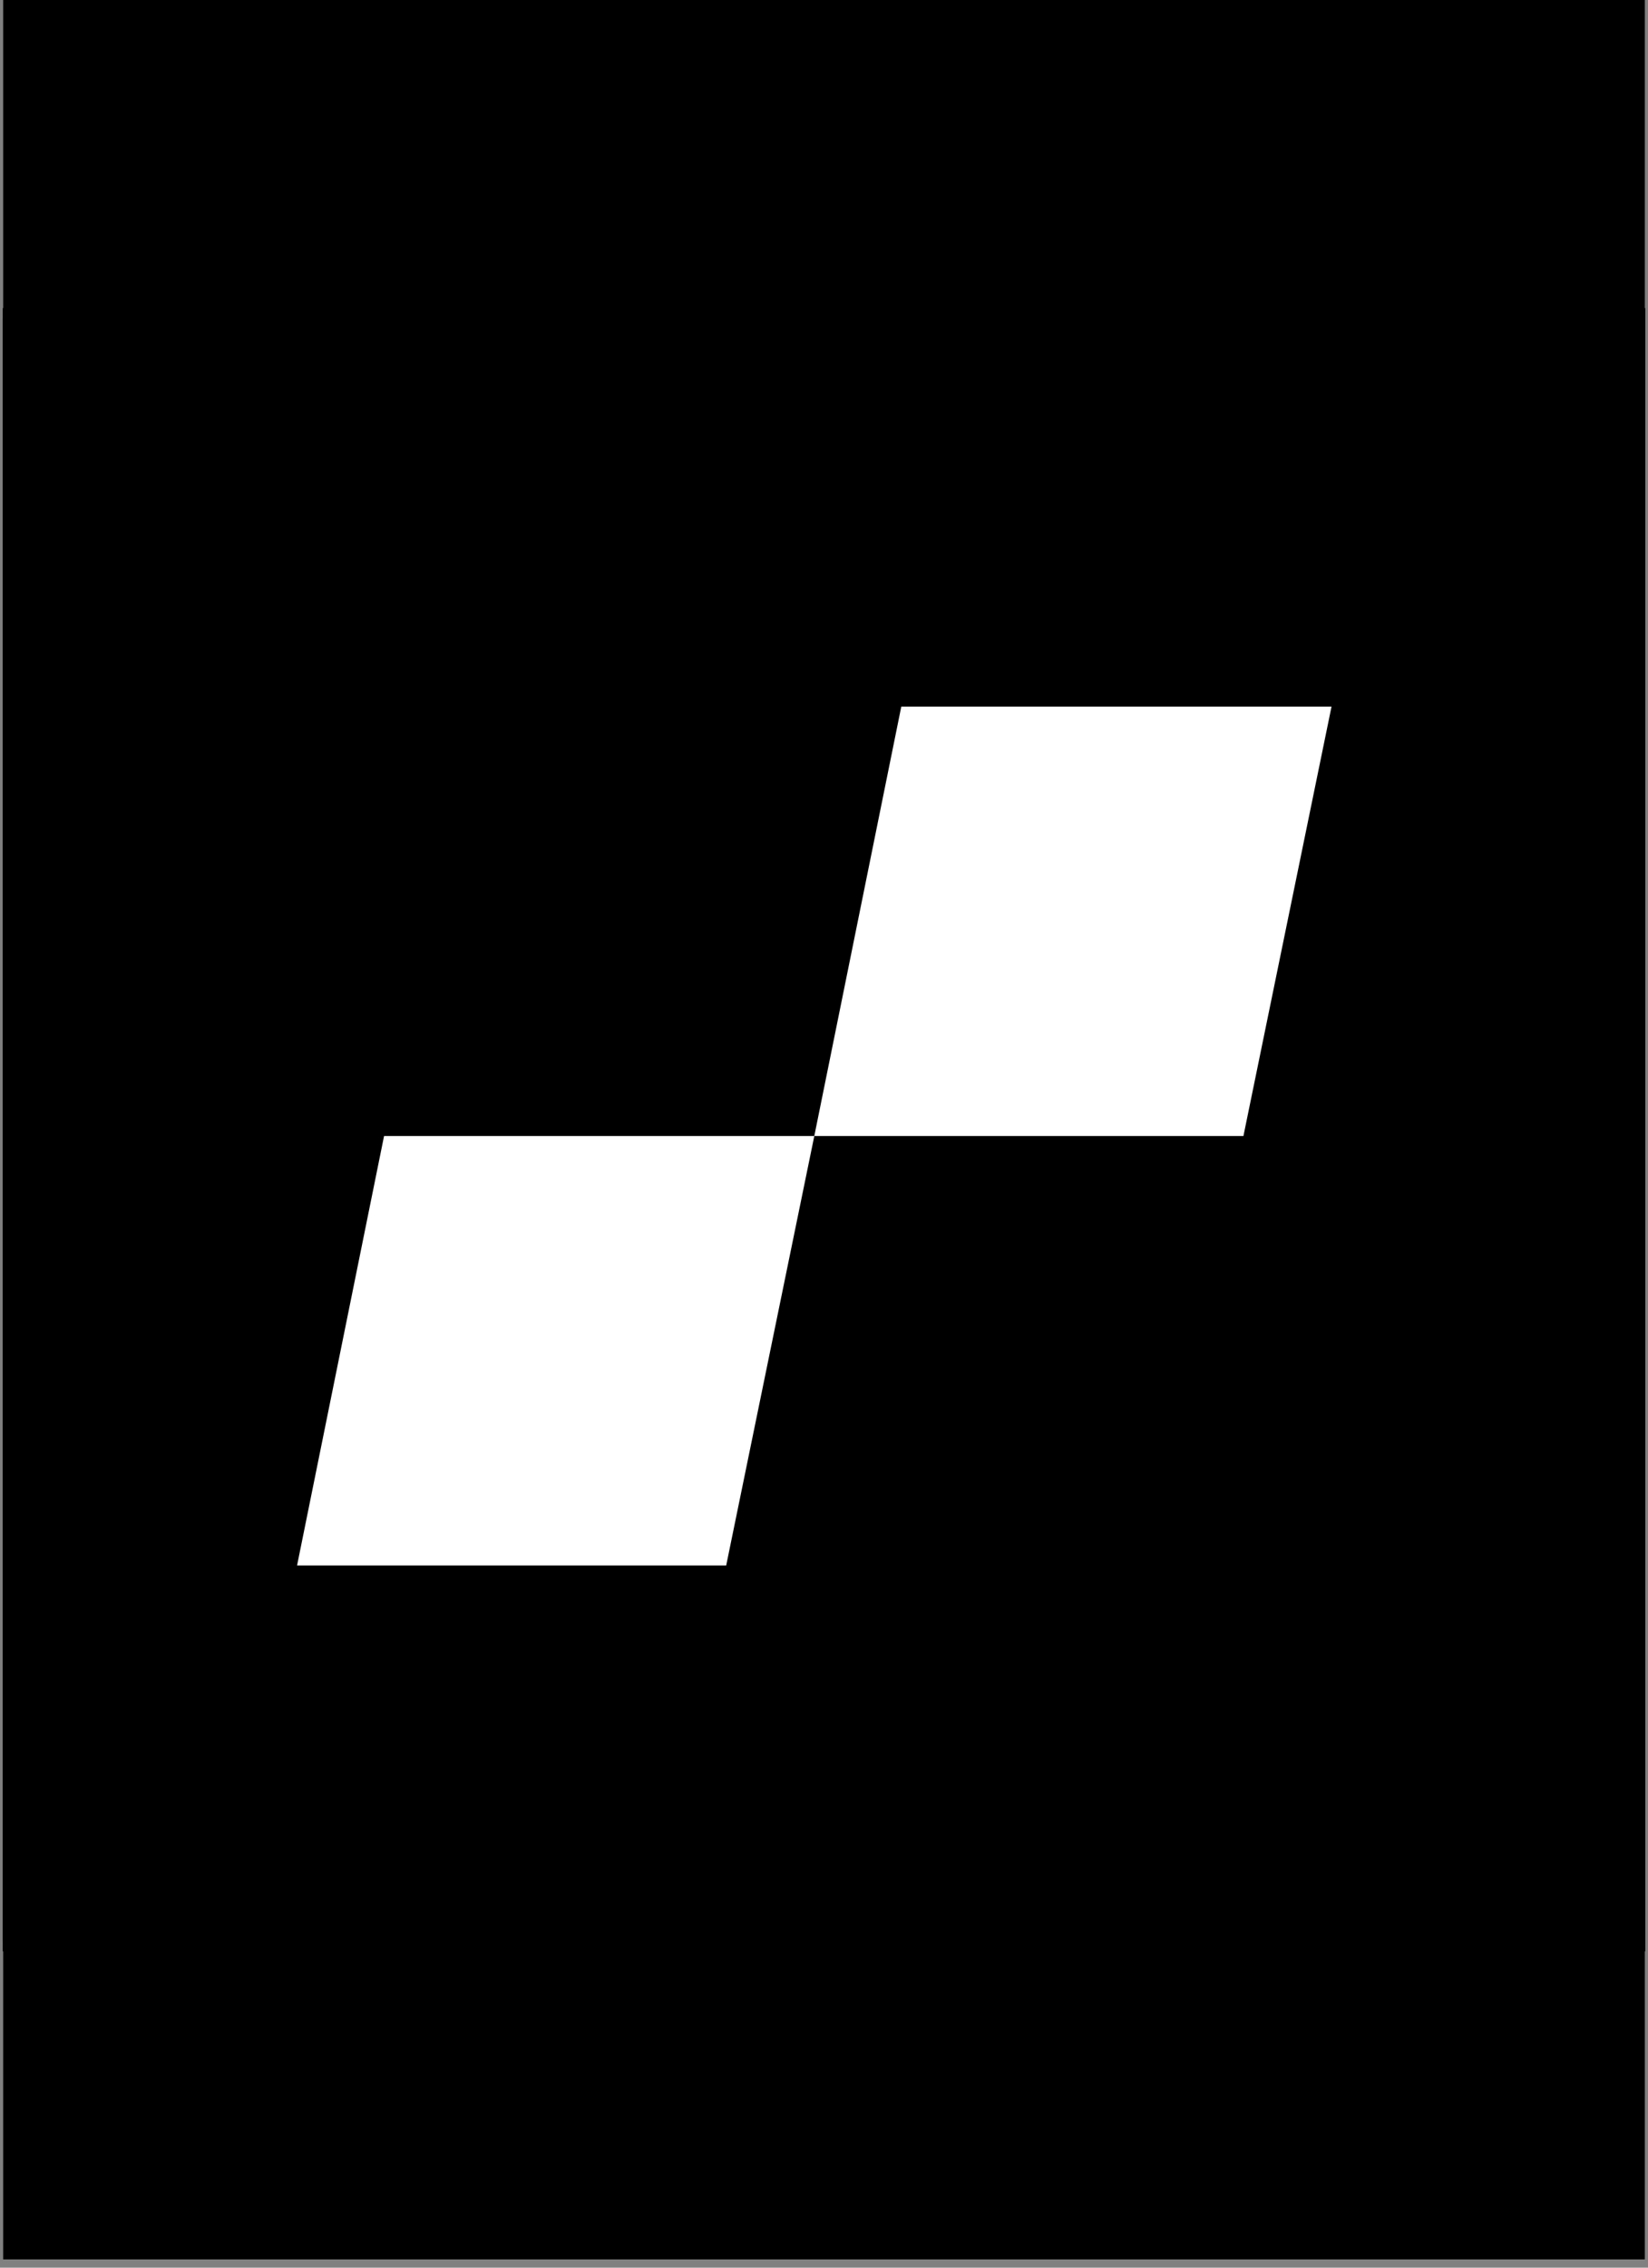
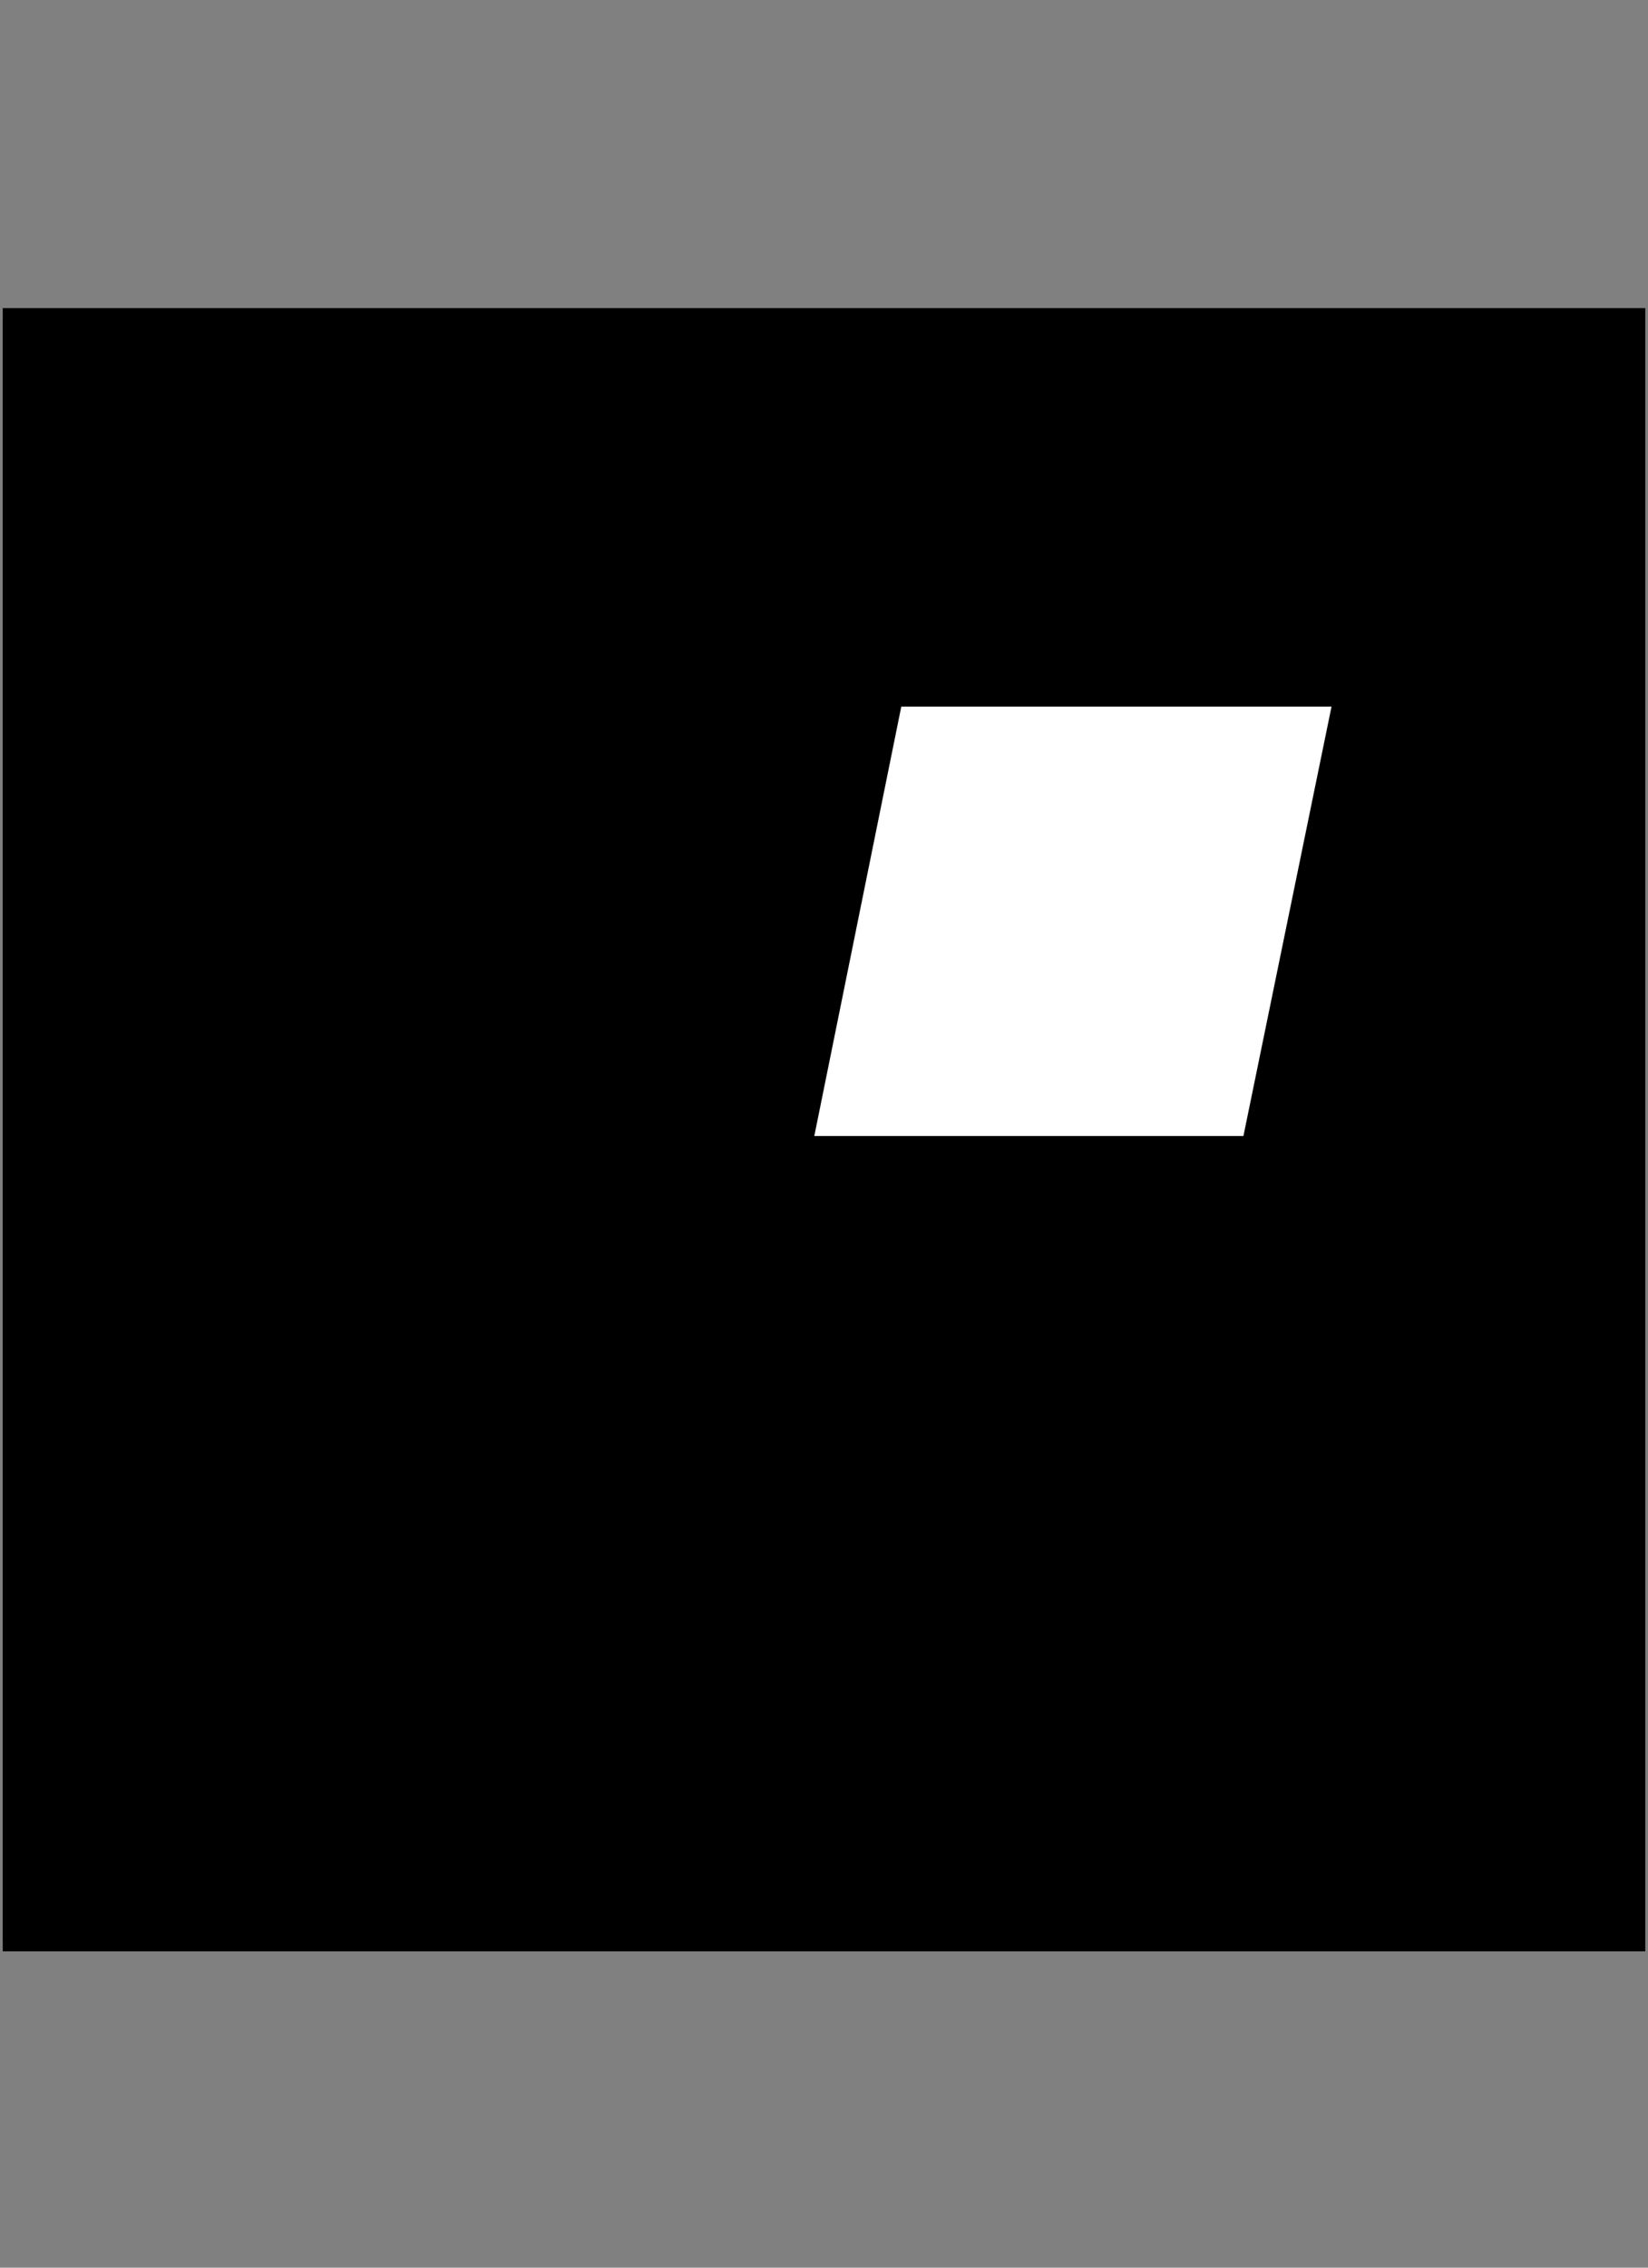
<svg xmlns="http://www.w3.org/2000/svg" width="200" zoomAndPan="magnify" viewBox="0 0 150 206.25" height="275" preserveAspectRatio="xMidYMid meet" version="1.2">
  <rect x="0" y="0" width="150" height="206.25" fill="#808080" stroke="none" />
  <defs>
    <clipPath id="a66d406d66">
-       <path d="M 0.273 0 L 149.727 0 L 149.727 205.504 L 0.273 205.504 Z M 0.273 0 " />
-     </clipPath>
+       </clipPath>
    <clipPath id="a25468bbe3">
      <path d="M 0.273 28.023 L 149.727 28.023 L 149.727 177.48 L 0.273 177.48 Z M 0.273 28.023 " />
    </clipPath>
    <clipPath id="3f8e53f592">
      <path d="M 43.516 69.156 L 106.801 69.156 L 106.801 136 L 43.516 136 Z M 43.516 69.156 " />
    </clipPath>
    <clipPath id="7b26f8ce1a">
      <path d="M 85.812 102.699 C 81.594 105.441 74.945 105.336 68.934 106.391 C 63.027 107.34 57.754 109.555 57.754 116.727 C 57.754 123.898 65.559 124.742 70.41 124.742 C 75.266 124.742 85.918 121.578 85.918 112.93 L 85.918 102.699 Z M 99.523 120.102 C 99.523 123.477 100.262 124.848 102.793 124.848 C 105.324 124.848 104.691 124.848 106.168 124.637 L 106.168 134.129 C 104.164 134.867 99.734 135.711 97.52 135.711 C 91.93 135.711 88.027 133.812 86.867 128.117 C 81.383 133.391 72.625 135.711 65.242 135.711 C 54.062 135.711 43.832 129.699 43.832 117.465 C 43.832 105.23 56.277 99.324 67.879 98.059 C 77.797 96.266 86.551 97.32 86.551 89.199 C 86.551 81.078 79.168 80.762 73.574 80.762 C 67.984 80.762 60.391 83.926 59.863 90.676 L 46.047 90.676 C 46.996 74.641 60.707 69.895 74.418 69.895 C 88.133 69.895 99.418 74.852 99.418 88.039 L 99.418 120.207 Z M 99.523 120.102 " />
    </clipPath>
    <clipPath id="1cc3ff5e98">
      <path d="M 0.273 28.023 L 149.727 28.023 L 149.727 177.48 L 0.273 177.48 Z M 0.273 28.023 " />
    </clipPath>
    <clipPath id="d3d3c6c2d3">
      <path d="M 0.273 28.023 L 149.727 28.023 L 149.727 177.48 L 0.273 177.48 Z M 0.273 28.023 " />
    </clipPath>
    <clipPath id="1c1561fa8b">
      <path d="M 0.273 28.957 L 148 28.957 L 148 176.918 L 0.273 176.918 Z M 0.273 28.957 " />
    </clipPath>
  </defs>
  <g id="9c9728d068">
    <g clip-rule="nonzero" clip-path="url(#a66d406d66)">
-       <path style=" stroke:none;fill-rule:nonzero;fill:#ffffff;fill-opacity:1;" d="M 0.273 0 L 149.727 0 L 149.727 205.504 L 0.273 205.504 Z M 0.273 0 " />
      <path style=" stroke:none;fill-rule:nonzero;fill:#000000;fill-opacity:1;" d="M 0.273 0 L 149.727 0 L 149.727 205.504 L 0.273 205.504 Z M 0.273 0 " />
    </g>
    <g clip-rule="nonzero" clip-path="url(#a25468bbe3)">
      <path style=" stroke:none;fill-rule:nonzero;fill:#000000;fill-opacity:1;" d="M 0.273 28.023 L 149.727 28.023 L 149.727 177.48 L 0.273 177.48 Z M 0.273 28.023 " />
    </g>
-     <path style="fill:none;stroke-width:4.9;stroke-linecap:butt;stroke-linejoin:miter;stroke:#ffffff;stroke-opacity:1;stroke-miterlimit:10;" d="M 28.2 28.199 L 113.5 28.199 L 113.5 113.498 L 28.2 113.498 Z M 28.2 28.199 " transform="matrix(1.055,0,0,1.055,0.272,28.023)" />
    <path style=" stroke:none;fill-rule:evenodd;fill:#ffffff;fill-opacity:1;" d="M 85.812 102.699 C 81.594 105.441 74.945 105.336 68.934 106.391 C 63.027 107.34 57.754 109.555 57.754 116.727 C 57.754 123.898 65.559 124.742 70.41 124.742 C 75.266 124.742 85.918 121.578 85.918 112.93 L 85.918 102.699 Z M 99.523 120.102 C 99.523 123.477 100.262 124.848 102.793 124.848 C 105.324 124.848 104.691 124.848 106.168 124.637 L 106.168 134.129 C 104.164 134.867 99.734 135.711 97.52 135.711 C 91.93 135.711 88.027 133.812 86.867 128.117 C 81.383 133.391 72.625 135.711 65.242 135.711 C 54.062 135.711 43.832 129.699 43.832 117.465 C 43.832 105.23 56.277 99.324 67.879 98.059 C 77.797 96.266 86.551 97.32 86.551 89.199 C 86.551 81.078 79.168 80.762 73.574 80.762 C 67.984 80.762 60.391 83.926 59.863 90.676 L 46.047 90.676 C 46.996 74.641 60.707 69.895 74.418 69.895 C 88.133 69.895 99.418 74.852 99.418 88.039 L 99.418 120.207 Z M 99.523 120.102 " />
    <g clip-rule="nonzero" clip-path="url(#3f8e53f592)">
      <g clip-rule="nonzero" clip-path="url(#7b26f8ce1a)">
        <path style=" stroke:none;fill-rule:nonzero;fill:#ffffff;fill-opacity:1;" d="M 24.848 12.414 L 1094.035 12.414 L 1094.035 186.445 L 24.848 186.445 Z M 24.848 12.414 " />
        <path style=" stroke:none;fill-rule:nonzero;fill:#ffffff;fill-opacity:1;" d="M 28.328 54.285 L 121.672 54.285 L 121.672 151.215 L 28.328 151.215 Z M 28.328 54.285 " />
      </g>
    </g>
    <g clip-rule="nonzero" clip-path="url(#1cc3ff5e98)">
      <path style=" stroke:none;fill-rule:nonzero;fill:#000000;fill-opacity:1;" d="M 0.273 28.023 L 149.727 28.023 L 149.727 177.48 L 0.273 177.48 Z M 0.273 28.023 " />
    </g>
    <path style=" stroke:none;fill-rule:nonzero;fill:#ffffff;fill-opacity:1;" d="M 35.184 80.445 L 41.828 80.445 L 41.828 104.281 C 41.828 106.496 41.617 108.289 41.617 108.289 L 41.828 108.289 C 41.828 108.289 45.941 98.797 58.492 98.797 C 71.043 98.797 79.801 109.344 79.801 124.531 C 79.801 139.719 70.516 150.16 57.648 150.16 C 50.898 150.16 44.676 146.574 41.512 140.562 L 41.301 140.562 C 41.406 141.934 41.512 143.199 41.512 144.57 L 41.512 149 L 35.078 149 L 35.078 80.445 Z M 57.227 144.254 C 65.875 144.254 73.047 136.977 73.047 124.426 C 73.047 111.875 66.719 104.703 57.543 104.703 C 48.367 104.703 41.617 110.504 41.617 124.531 C 41.617 134.34 46.68 144.254 57.227 144.254 Z M 57.227 144.254 " />
    <path style=" stroke:none;fill-rule:nonzero;fill:#ffffff;fill-opacity:1;" d="M 34.762 62.195 L 51.004 62.195 C 84.441 62.195 99.523 78.125 106.379 91.414 C 116.82 111.77 113.023 136.027 104.164 148.895 L 111.969 148.895 C 121.777 129.91 121.883 107.445 112.285 88.355 C 101.422 67.152 79.695 55.551 51.004 55.551 L 34.762 55.551 Z M 34.762 62.195 " />
    <g clip-rule="nonzero" clip-path="url(#d3d3c6c2d3)">
      <path style=" stroke:none;fill-rule:nonzero;fill:#000000;fill-opacity:1;" d="M 0.273 28.023 L 149.727 28.023 L 149.727 177.48 L 0.273 177.48 Z M 0.273 28.023 " />
    </g>
    <path style=" stroke:none;fill-rule:evenodd;fill:#ffffff;fill-opacity:1;" d="M 52.797 78.758 L 61.551 90.781 L 87.184 90.781 C 92.773 90.781 97.098 95.211 97.098 100.695 L 97.098 125.164 C 97.098 130.754 92.668 135.078 87.184 135.078 L 62.711 135.078 C 57.121 135.078 52.797 130.648 52.797 125.164 C 52.797 125.164 52.797 78.758 52.797 78.758 Z M 66.191 103.648 L 66.191 117.465 C 66.191 119.785 68.09 121.367 70.094 121.367 L 79.801 121.367 C 82.121 121.367 83.703 119.469 83.703 117.465 L 83.703 107.762 C 83.703 105.441 81.805 103.859 79.801 103.859 L 66.191 103.859 C 66.191 103.859 66.191 103.648 66.191 103.648 Z M 36.871 54.918 L 52.375 74.324 L 96.043 74.324 C 105.535 74.324 113.129 81.922 113.129 91.414 L 113.129 133.496 C 113.129 142.988 105.535 150.582 96.043 150.582 L 53.957 150.582 C 44.465 150.793 36.871 142.988 36.871 133.496 Z M 36.871 54.918 " />
    <g clip-rule="nonzero" clip-path="url(#1c1561fa8b)">
      <path style=" stroke:none;fill-rule:nonzero;fill:#000000;fill-opacity:1;" d="M 0.273 28.957 L 147.859 28.957 L 147.859 176.547 L 0.273 176.547 Z M 0.273 28.957 " />
    </g>
    <path style=" stroke:none;fill-rule:nonzero;fill:#ffffff;fill-opacity:1;" d="M 113.176 103.324 L 74.117 103.324 L 82.035 64.266 L 121.195 64.266 Z M 113.176 103.324 " />
-     <path style=" stroke:none;fill-rule:nonzero;fill:#ffffff;fill-opacity:1;" d="M 66.098 142.383 L 27.039 142.383 L 34.957 103.324 L 74.117 103.324 Z M 66.098 142.383 " />
  </g>
</svg>